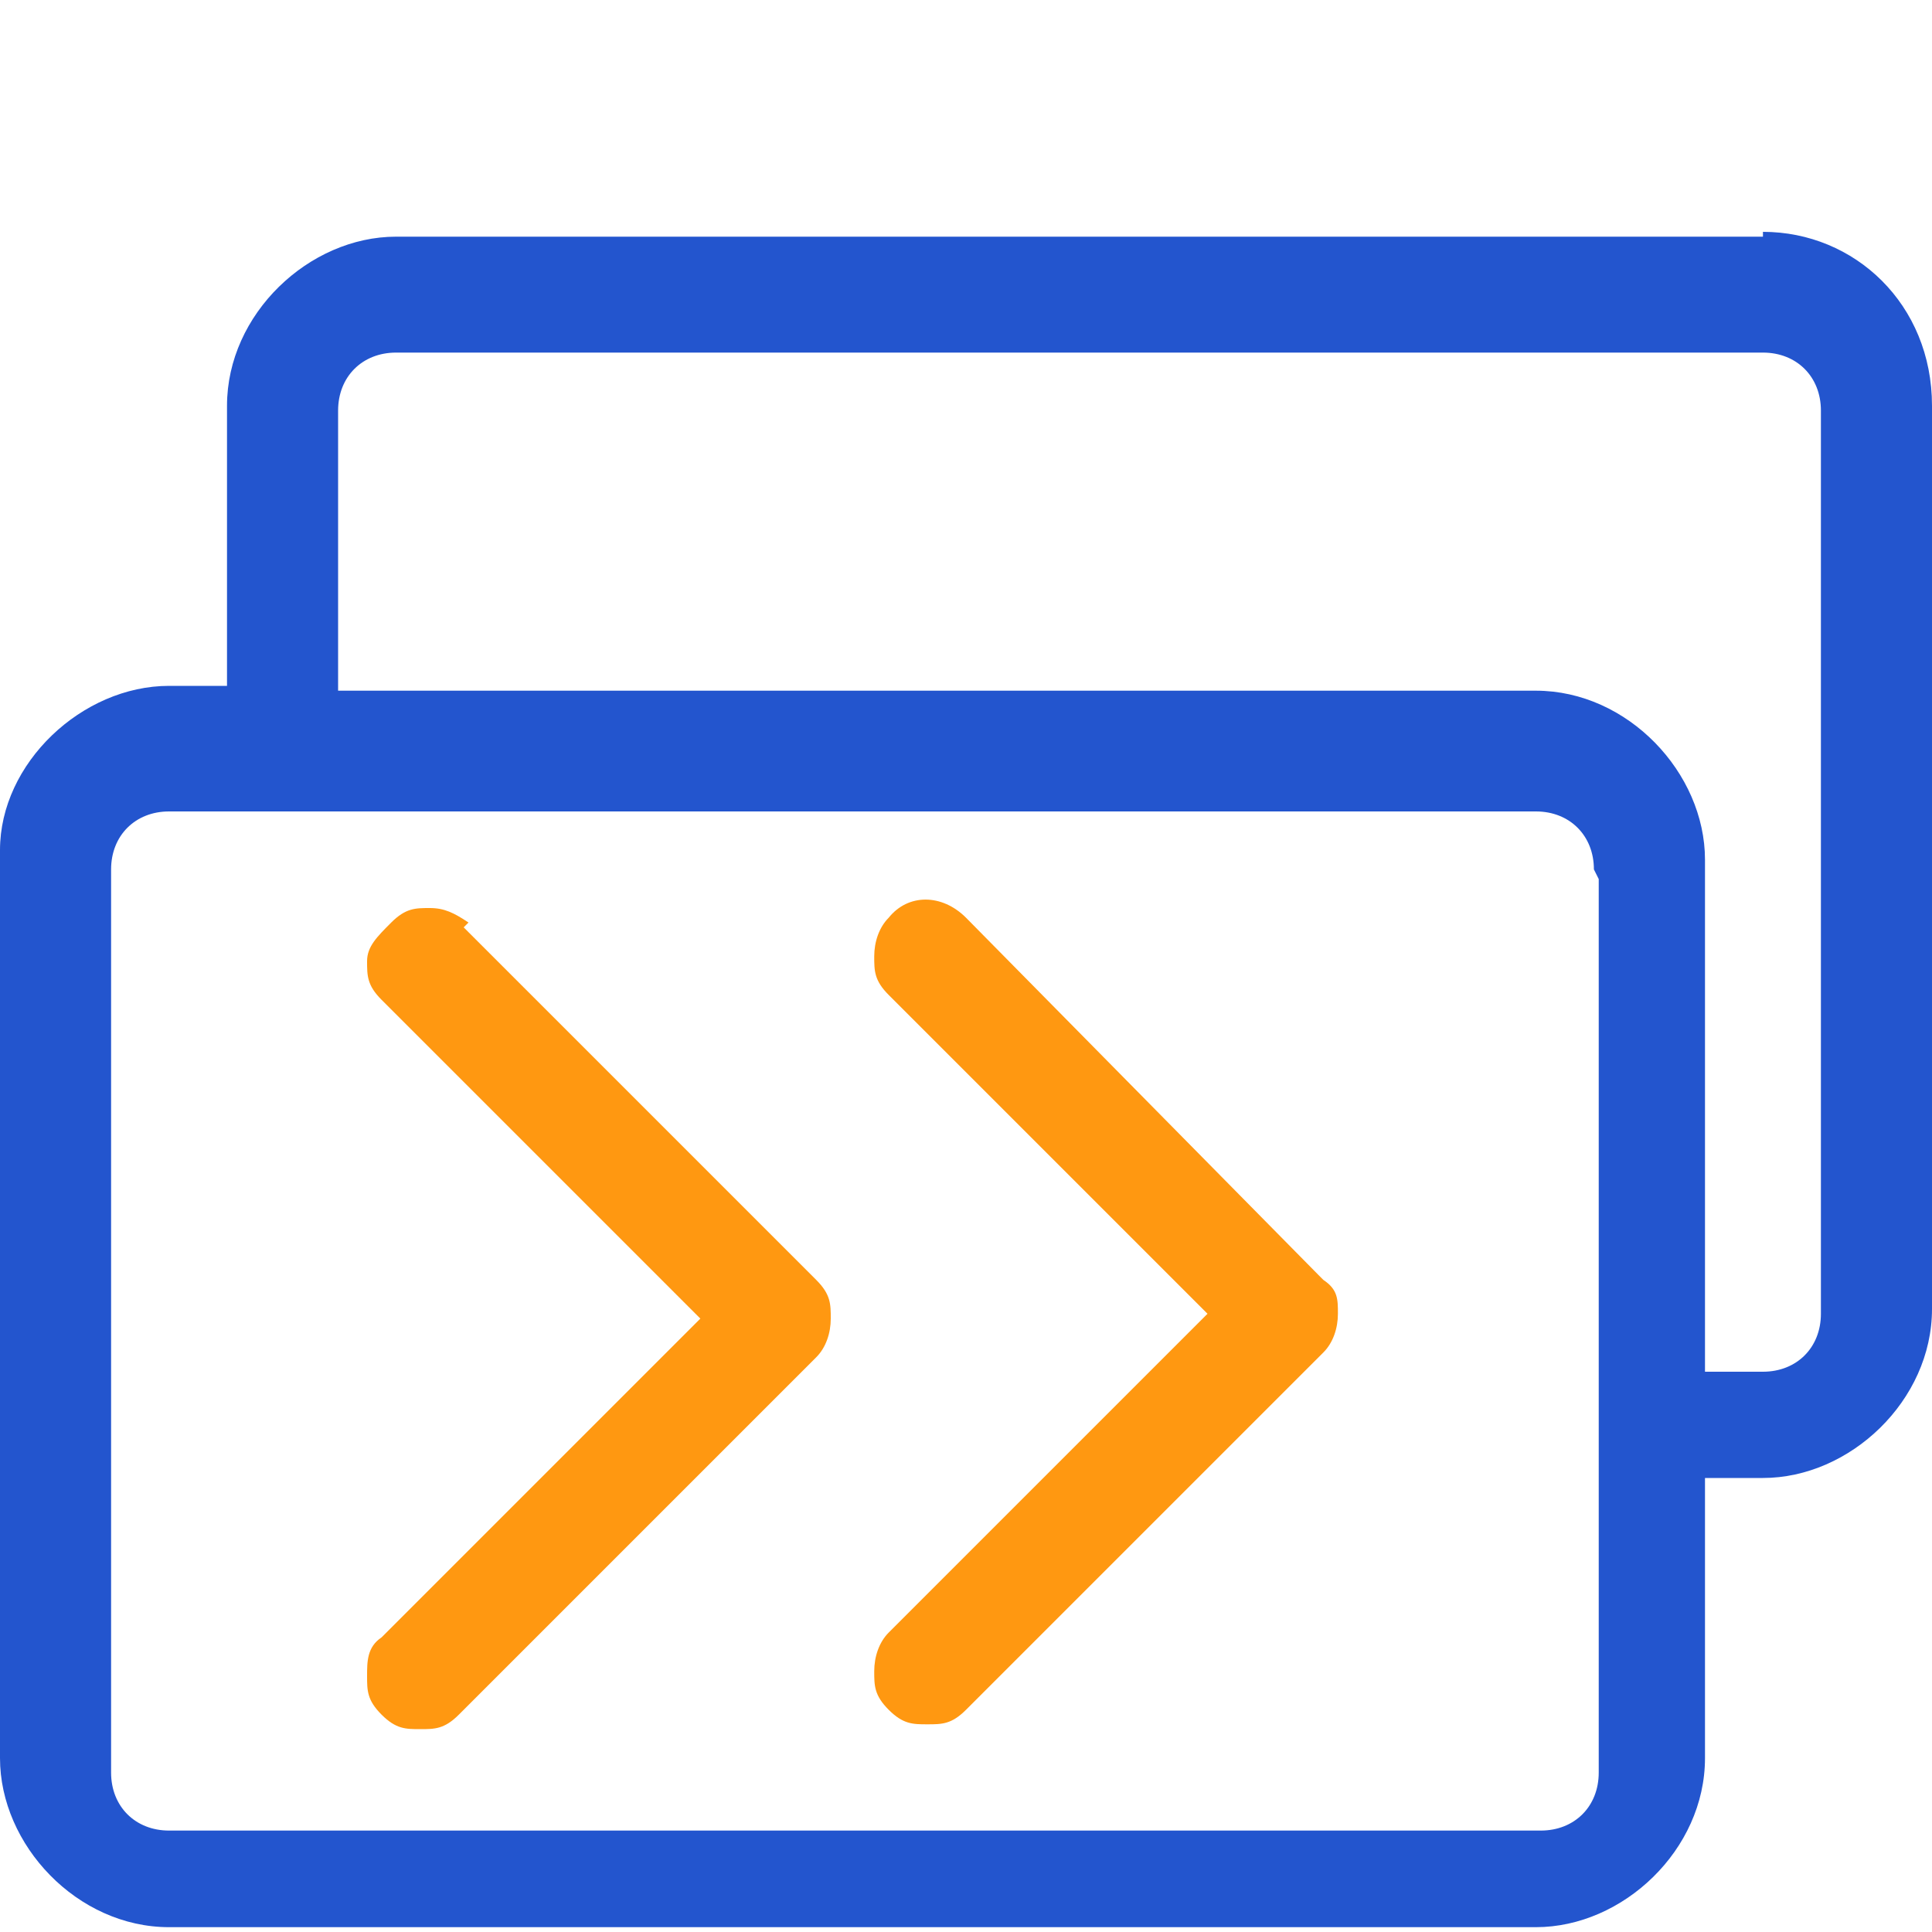
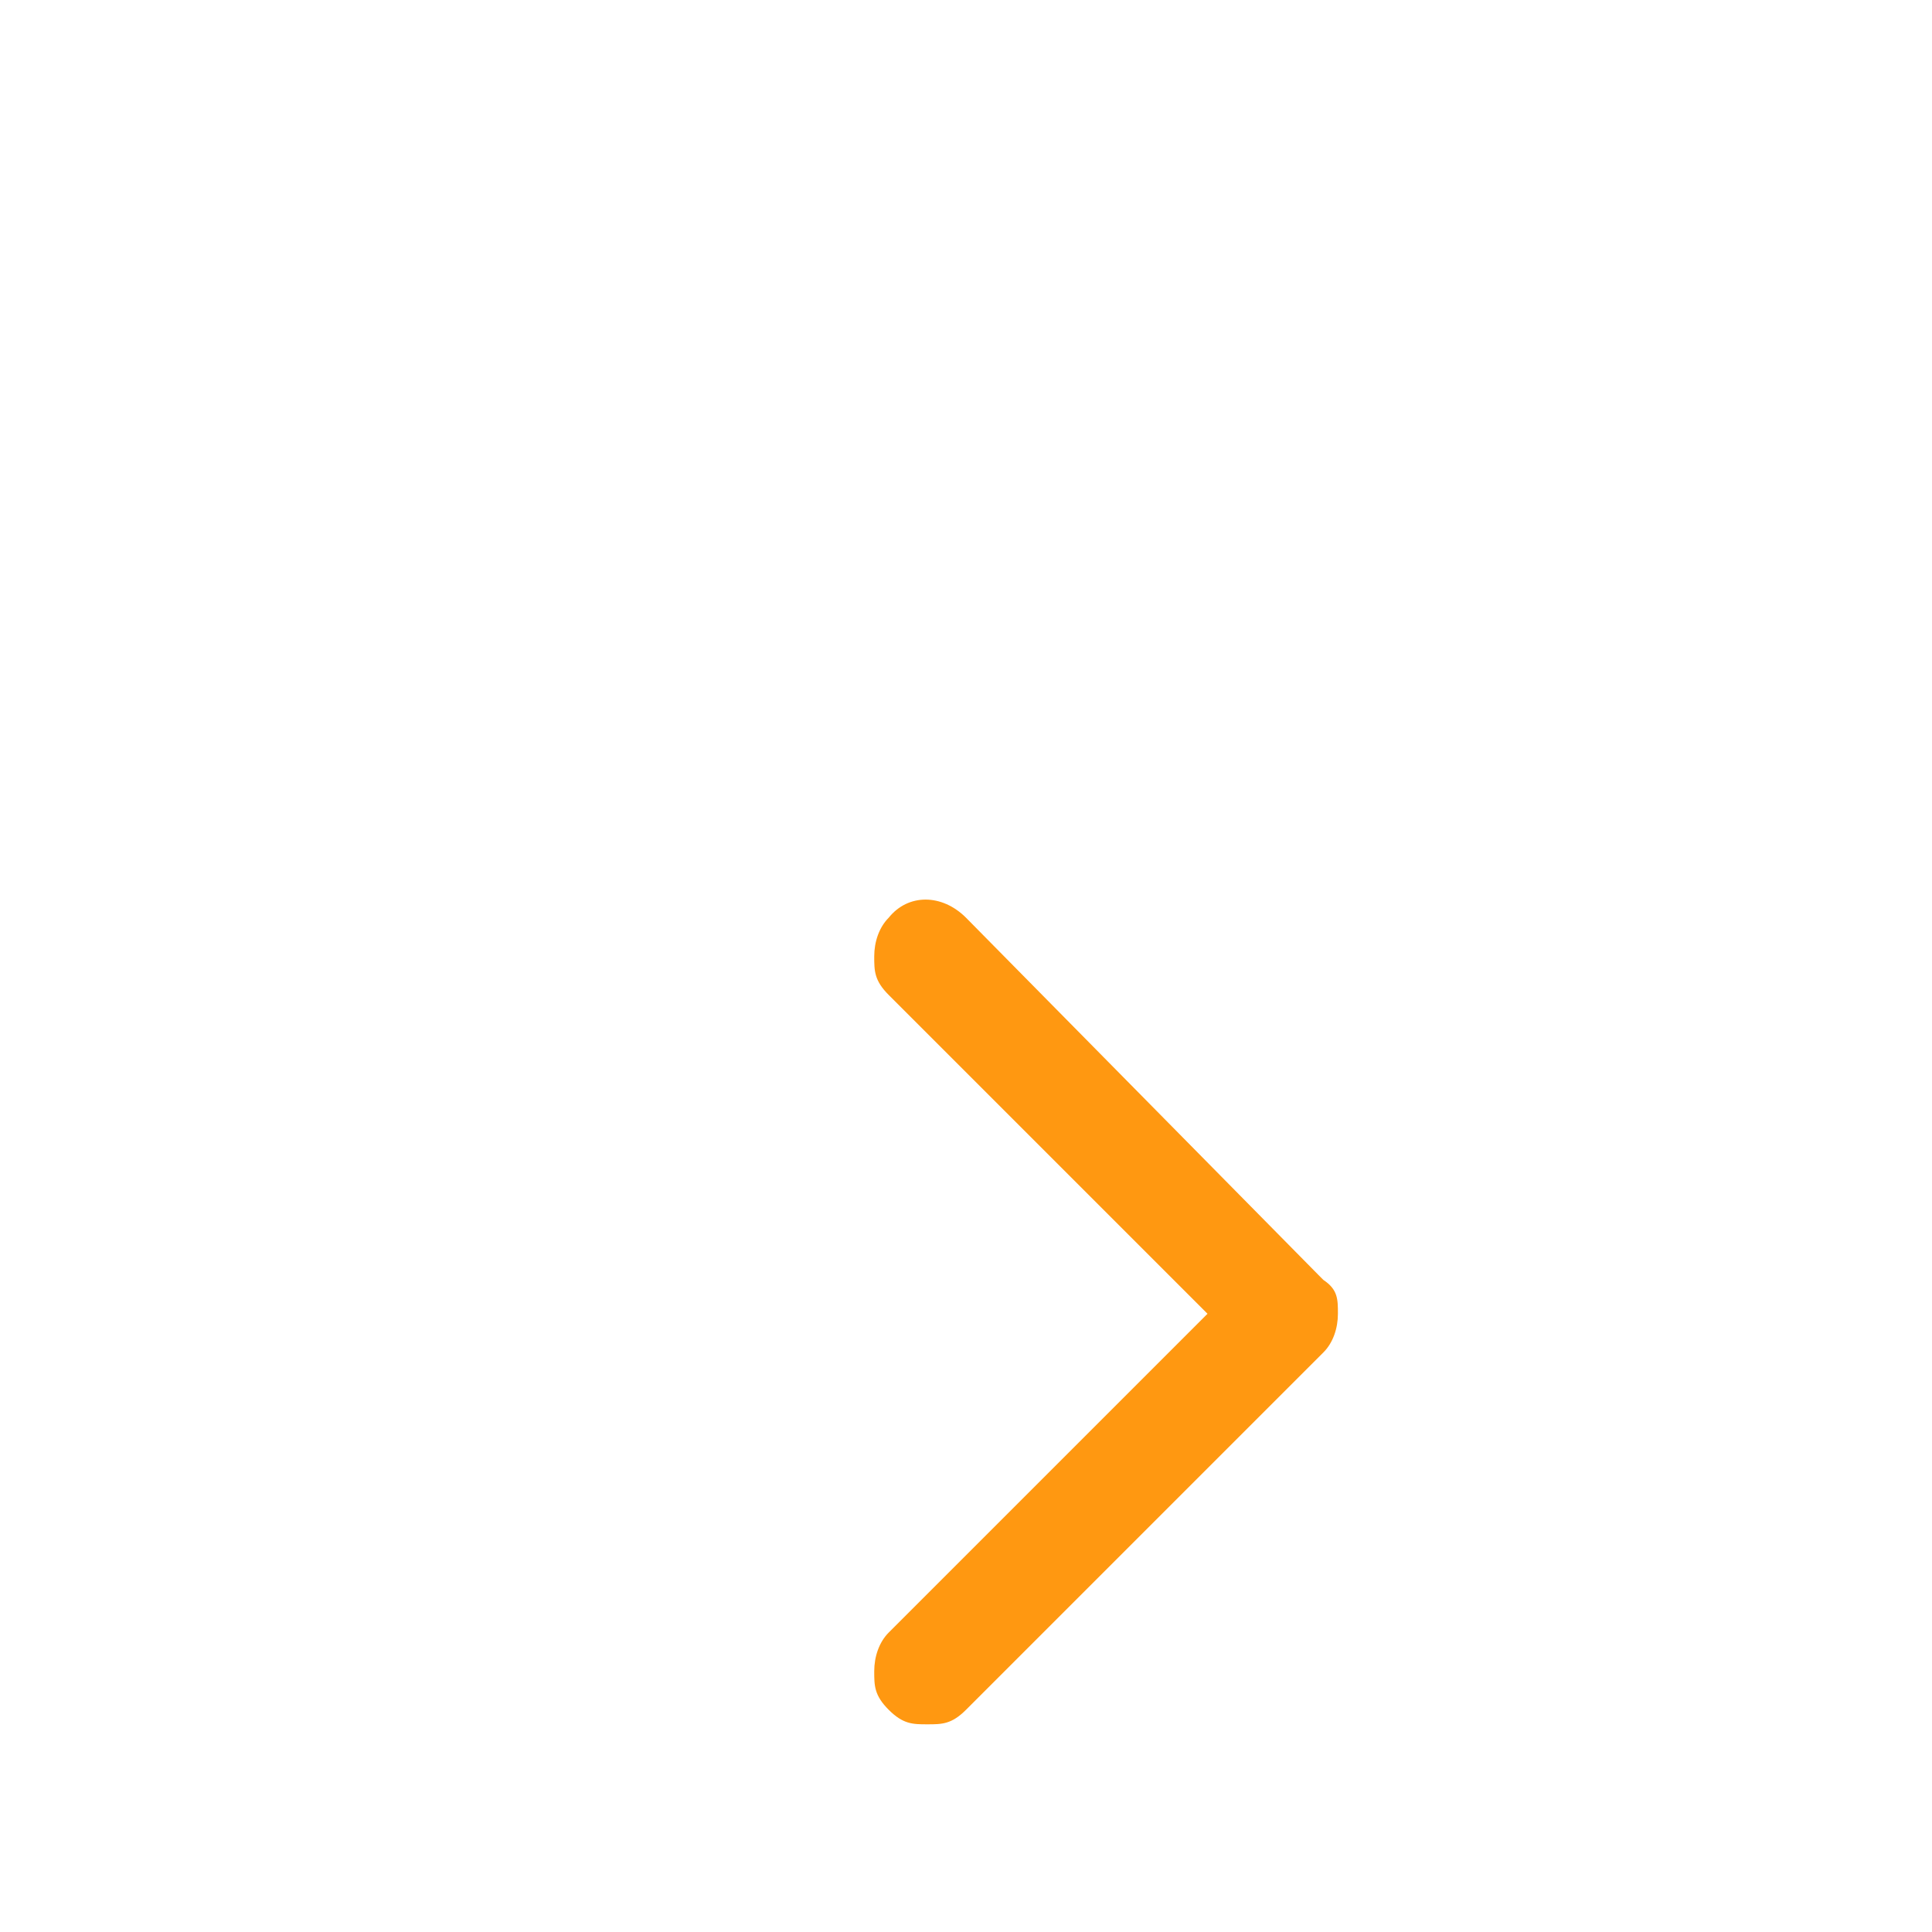
<svg xmlns="http://www.w3.org/2000/svg" id="Layer_1" version="1.1" viewBox="0 0 40 40">
  <defs>
    <style>
      .st0 {
        fill: none;
      }

      .st1 {
        fill: #ff9811;
      }

      .st2 {
        fill: #2355ce;
      }
    </style>
  </defs>
  <g>
-     <path class="st0" d="M36.5,7.3H8.2c-.7,0-1.2.5-1.2,1.2v5.8h24.9c1.8,0,3.5,1.6,3.5,3.5v10.6h1.2c.7,0,1.2-.5,1.2-1.2V8.4c0-.7-.5-1.2-1.2-1.2h0Z" />
-     <path class="st2" d="M36.5,4.9H8.2c-1.8,0-3.5,1.6-3.5,3.5v5.8h-1.2c-1.8,0-3.5,1.6-3.5,3.4v18.8c0,1.8,1.6,3.5,3.5,3.5h28.3c1.8,0,3.5-1.6,3.5-3.5v-5.8h1.2c1.8,0,3.5-1.6,3.5-3.5V8.4c0-2.1-1.6-3.6-3.5-3.6h0ZM33.1,18.2v18.5c0,.7-.5,1.2-1.2,1.2H3.5c-.7,0-1.2-.5-1.2-1.2v-18.7c0-.7.5-1.2,1.2-1.2h28.3c.7,0,1.2.5,1.2,1.2v.2h0v-.2h0ZM37.7,27.2c0,.7-.5,1.2-1.2,1.2h-1.2v-10.6c0-1.8-1.6-3.5-3.5-3.5H7v-5.8c0-.7.5-1.2,1.2-1.2h28.3c.7,0,1.2.5,1.2,1.2v18.8h0Z" />
-   </g>
+     </g>
  <g>
    <path class="st1" d="M27.3,26.4l-7.3-7.4c-.5-.5-1.2-.5-1.6,0-.2.2-.3.5-.3.8s0,.5.3.8l6.6,6.6-6.6,6.6c-.2.2-.3.5-.3.8s0,.5.3.8.5.3.8.3.5,0,.8-.3l7.4-7.4c.2-.2.3-.5.3-.8s0-.5-.3-.7h0l-.2-.2Z" />
-     <path class="st1" d="M9.7,19.1h0c-.3-.2-.5-.3-.8-.3s-.5,0-.8.3-.5.5-.5.8,0,.5.3.8l6.6,6.6-6.6,6.6c-.3.2-.3.5-.3.8s0,.5.3.8.5.3.8.3.5,0,.8-.3l7.4-7.4c.2-.2.3-.5.3-.8s0-.5-.3-.8l-7.3-7.3h0Z" />
  </g>
</svg>